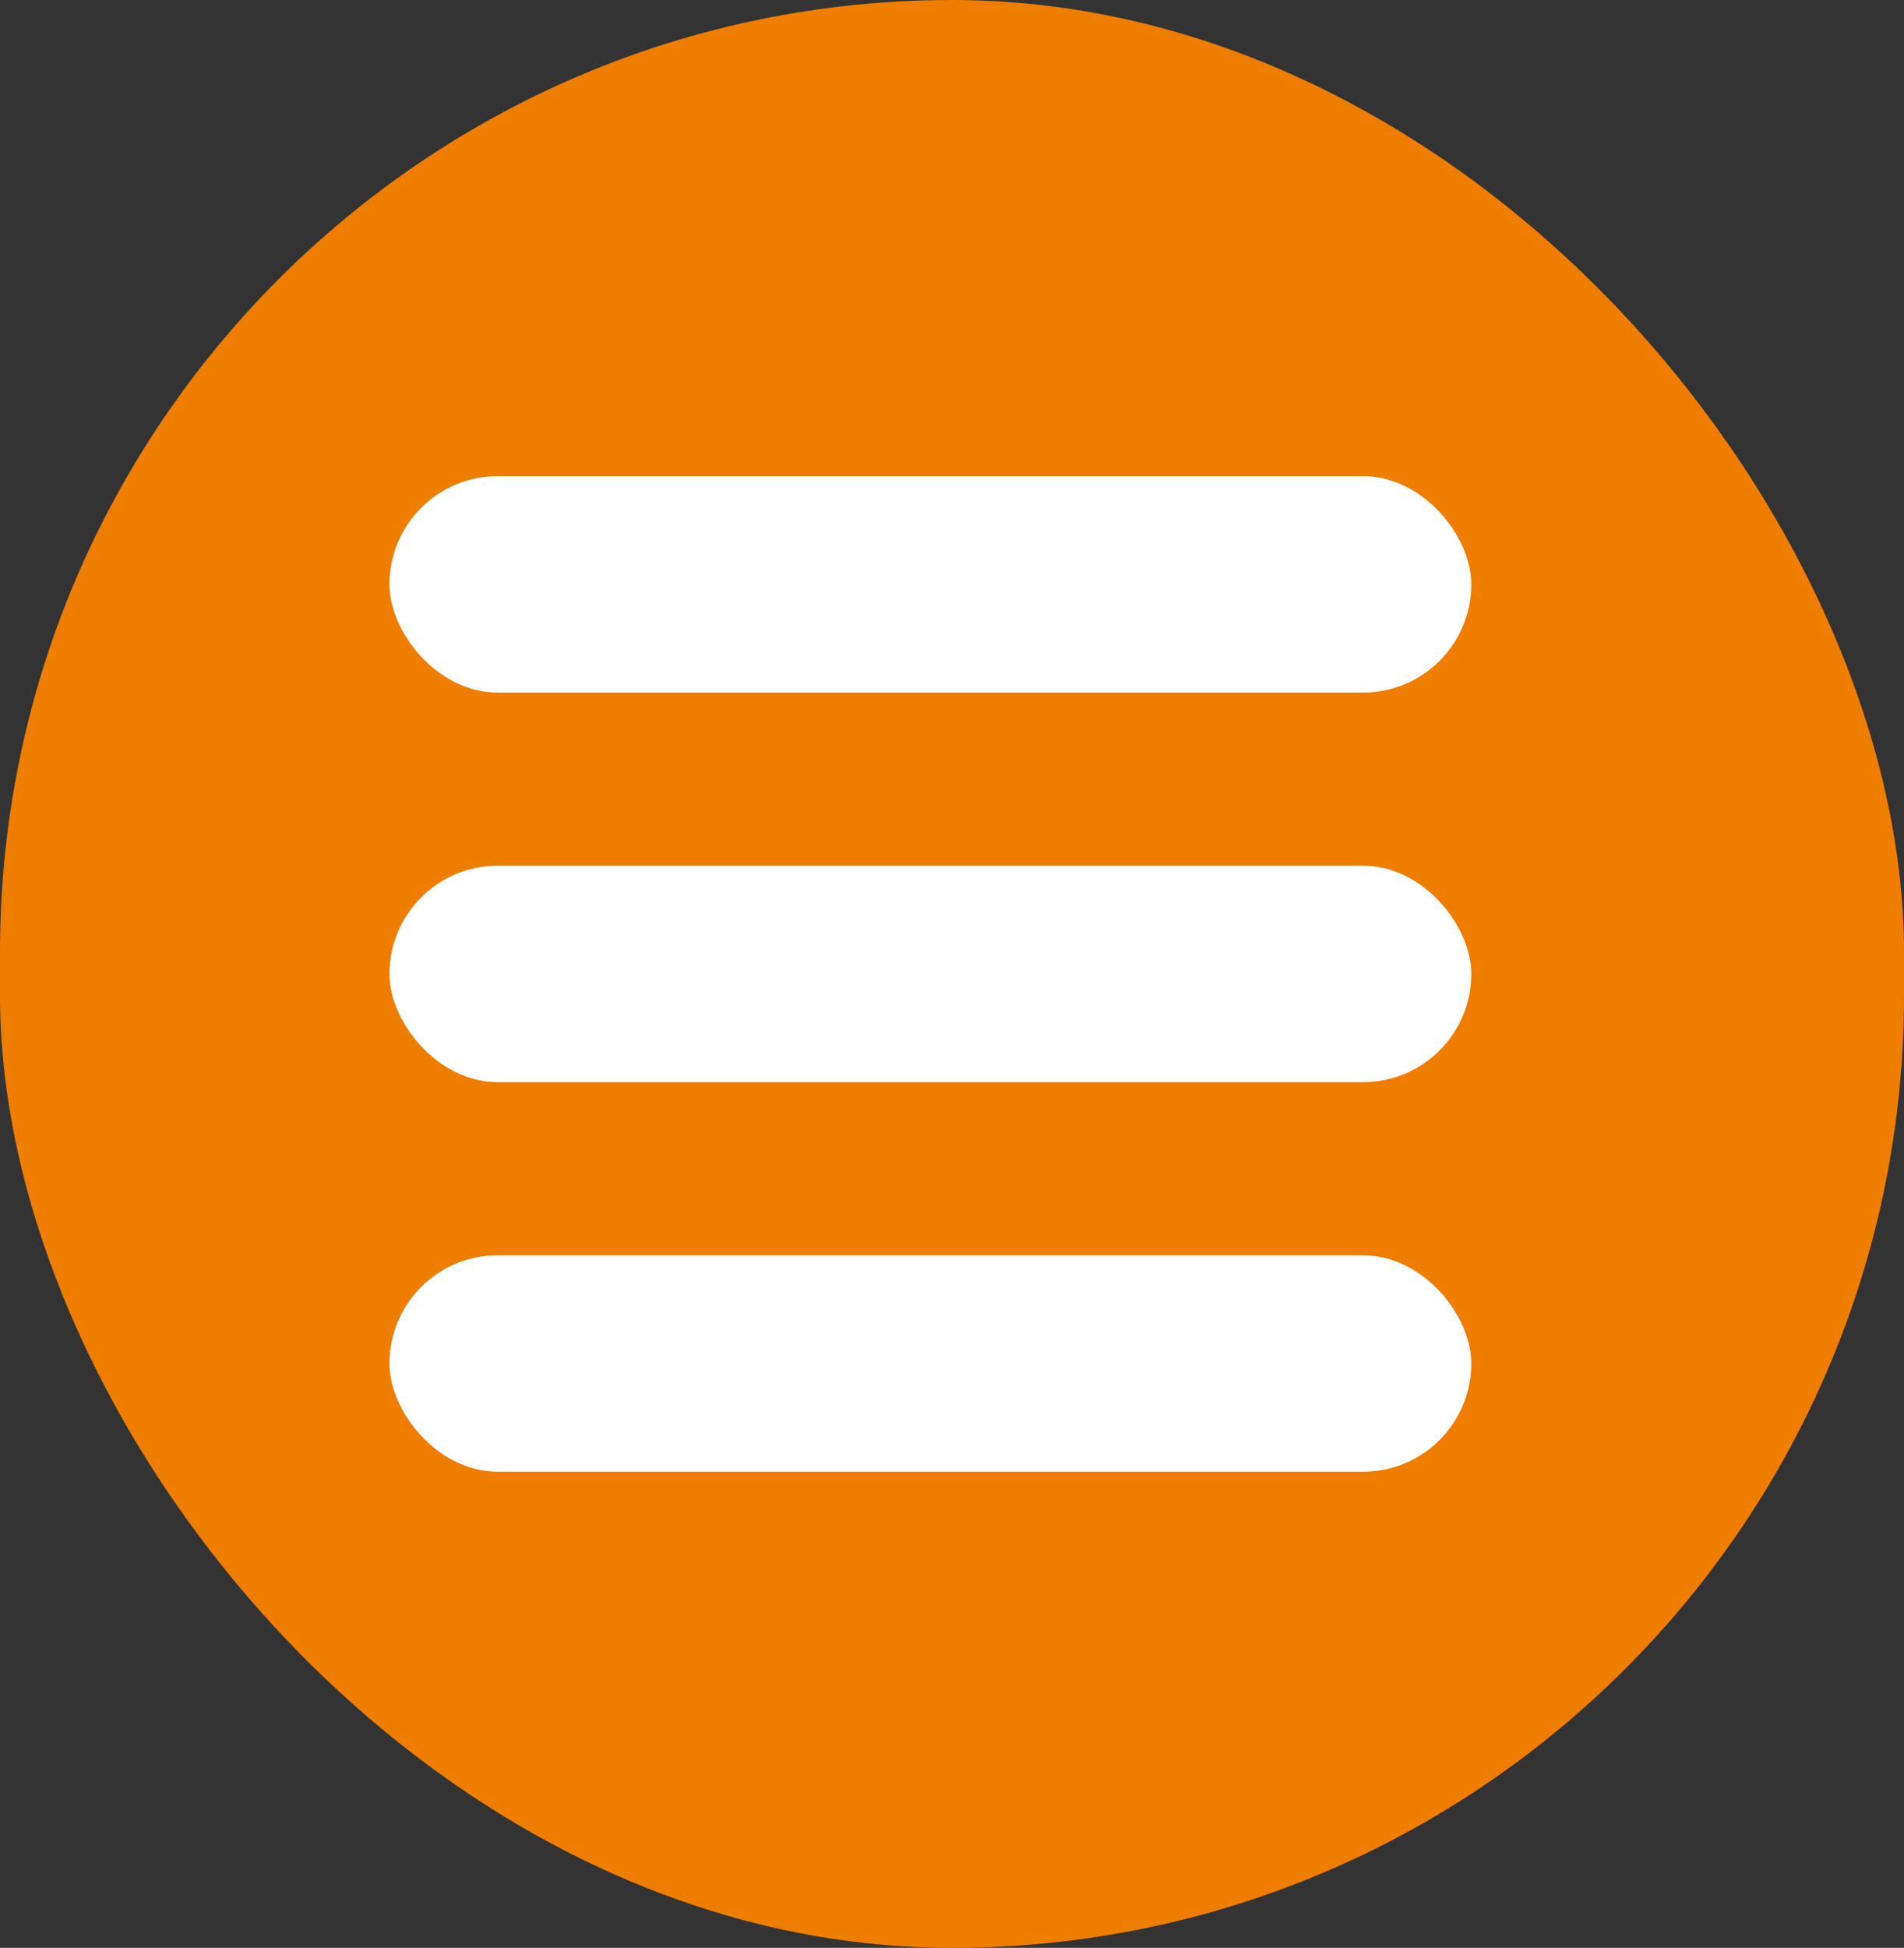
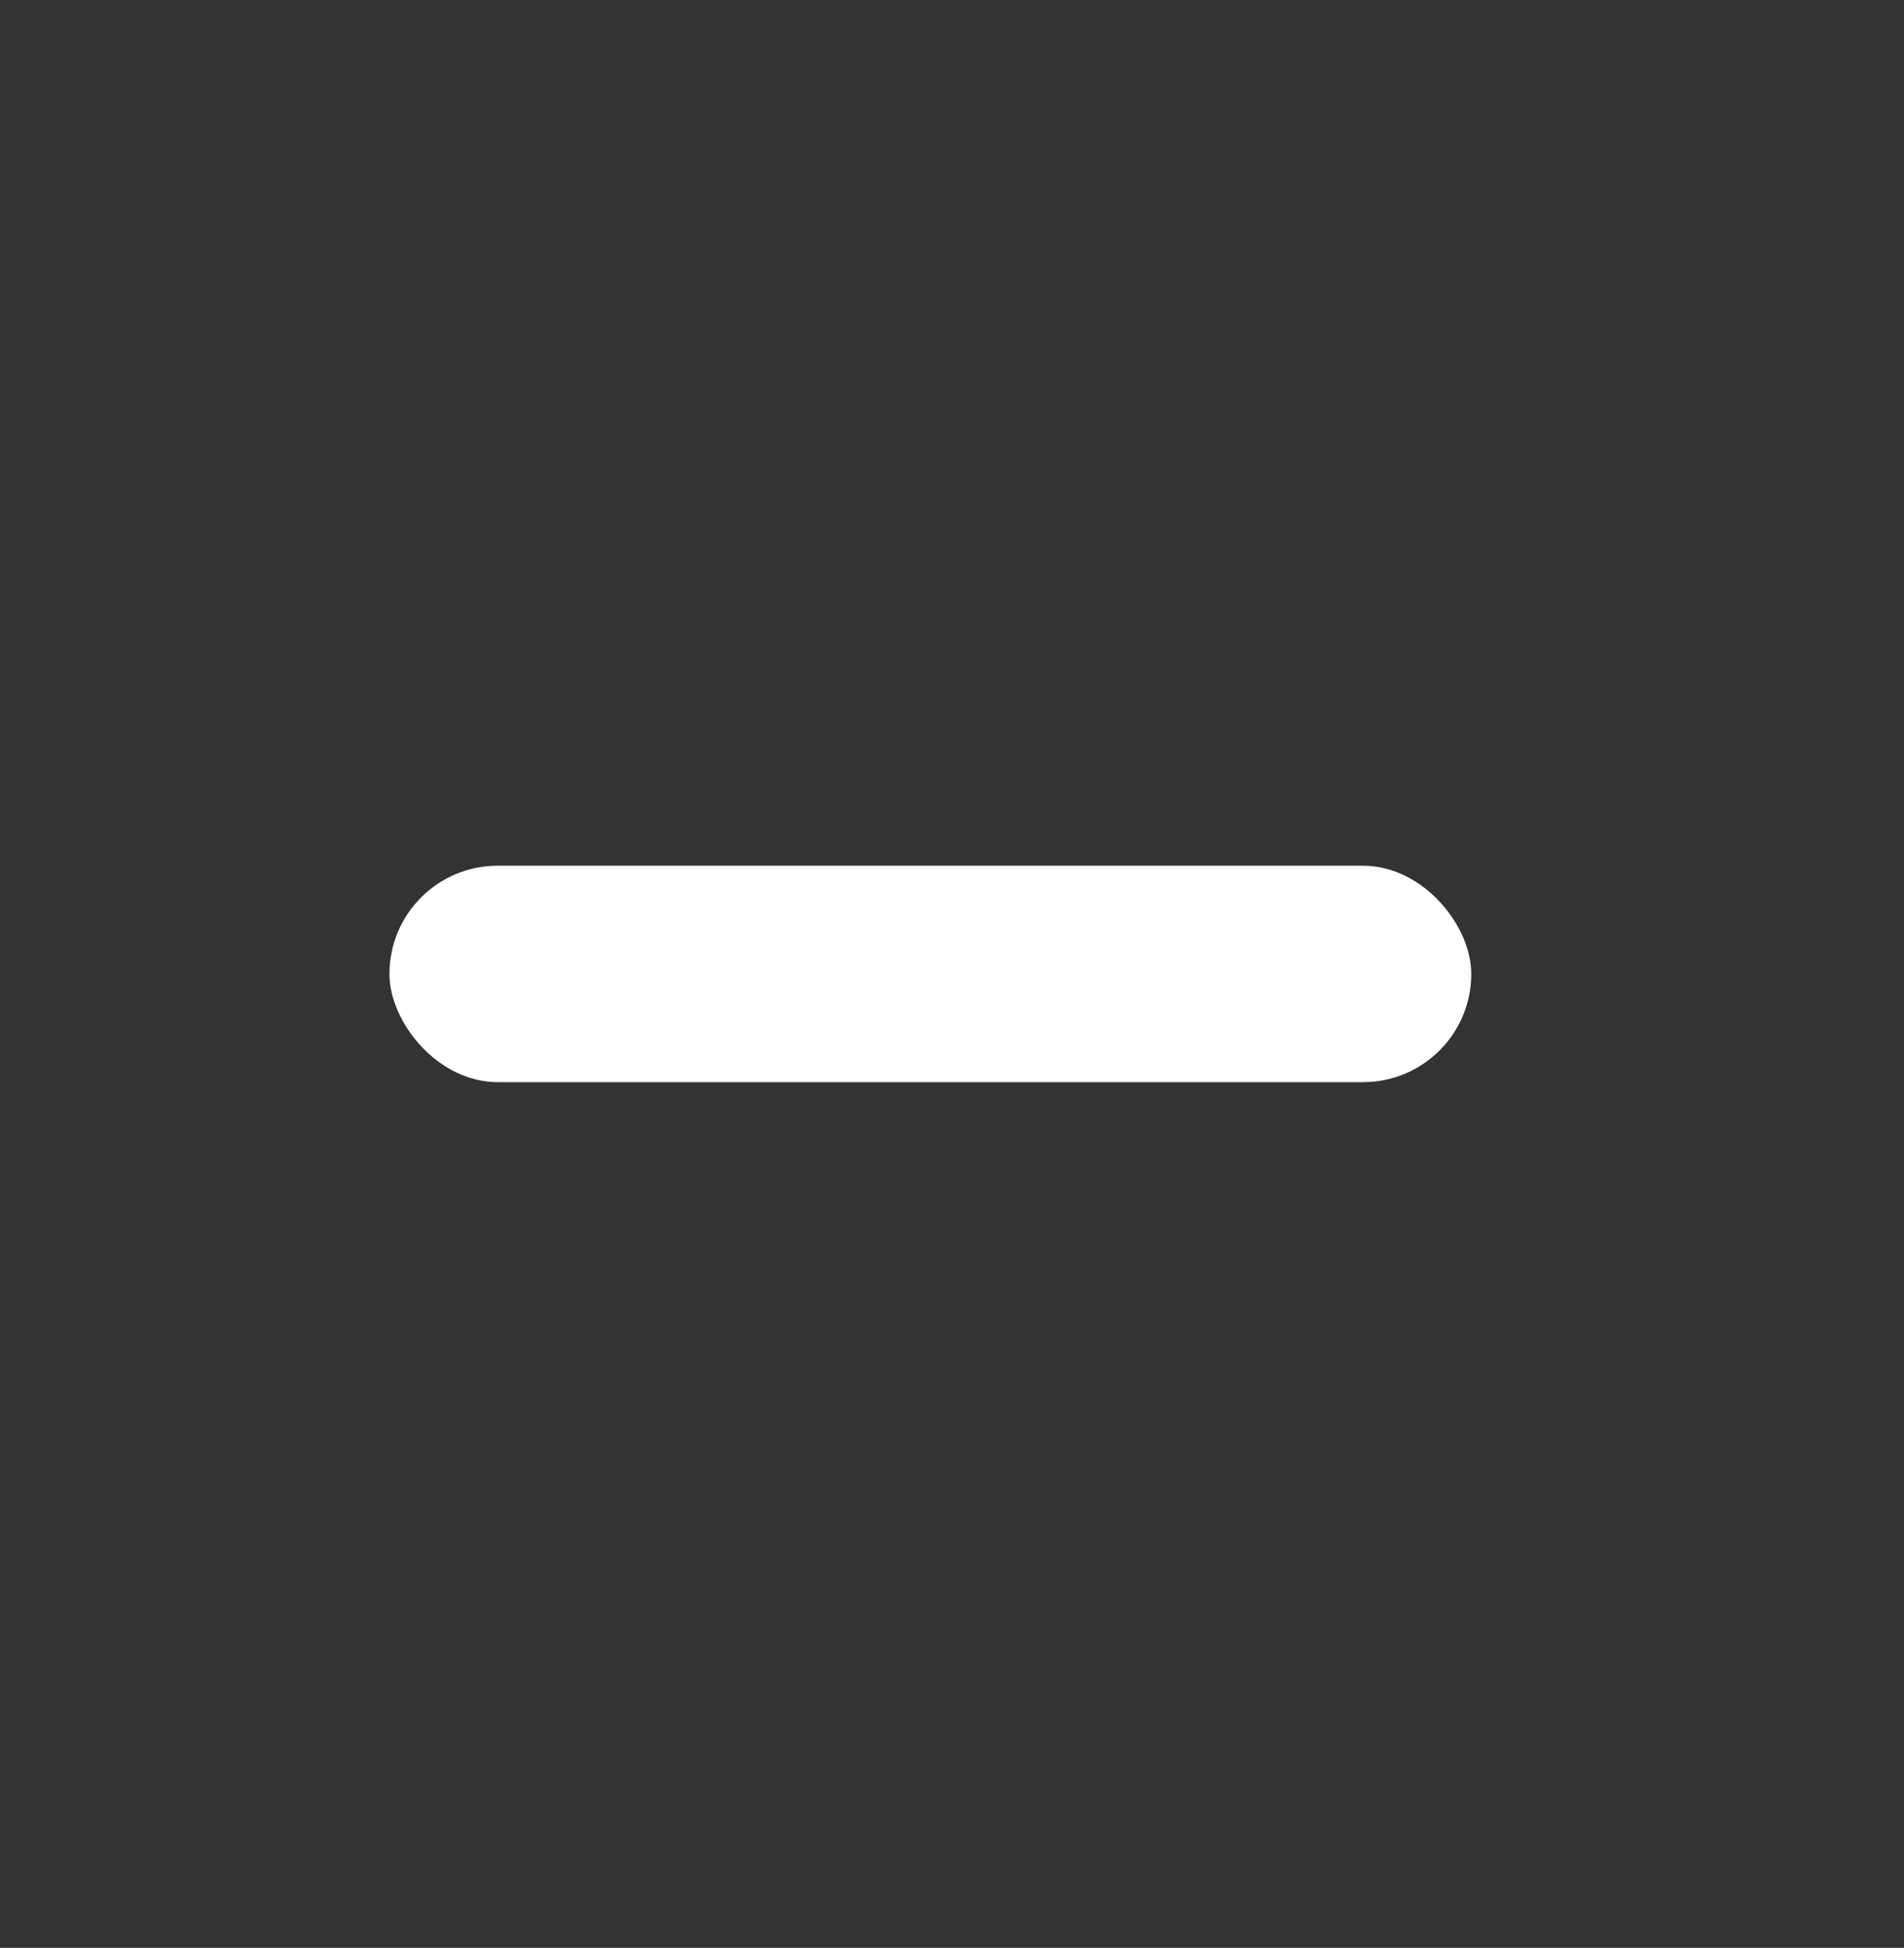
<svg xmlns="http://www.w3.org/2000/svg" width="44" height="45" viewBox="0 0 44 45" fill="none">
  <rect x="0" y="0" width="44" height="45" fill="#333333" stroke="none" />
-   <rect x="44" y="45" width="44" height="45" rx="22" transform="rotate(-180 44 45)" fill="#EF7D00" />
-   <rect x="34" y="34" width="25" height="5" rx="2.5" transform="rotate(-180 34 34)" fill="white" />
  <rect x="34" y="25" width="25" height="5" rx="2.5" transform="rotate(-180 34 25)" fill="white" />
-   <rect x="34" y="16" width="25" height="5" rx="2.5" transform="rotate(-180 34 16)" fill="white" />
</svg>